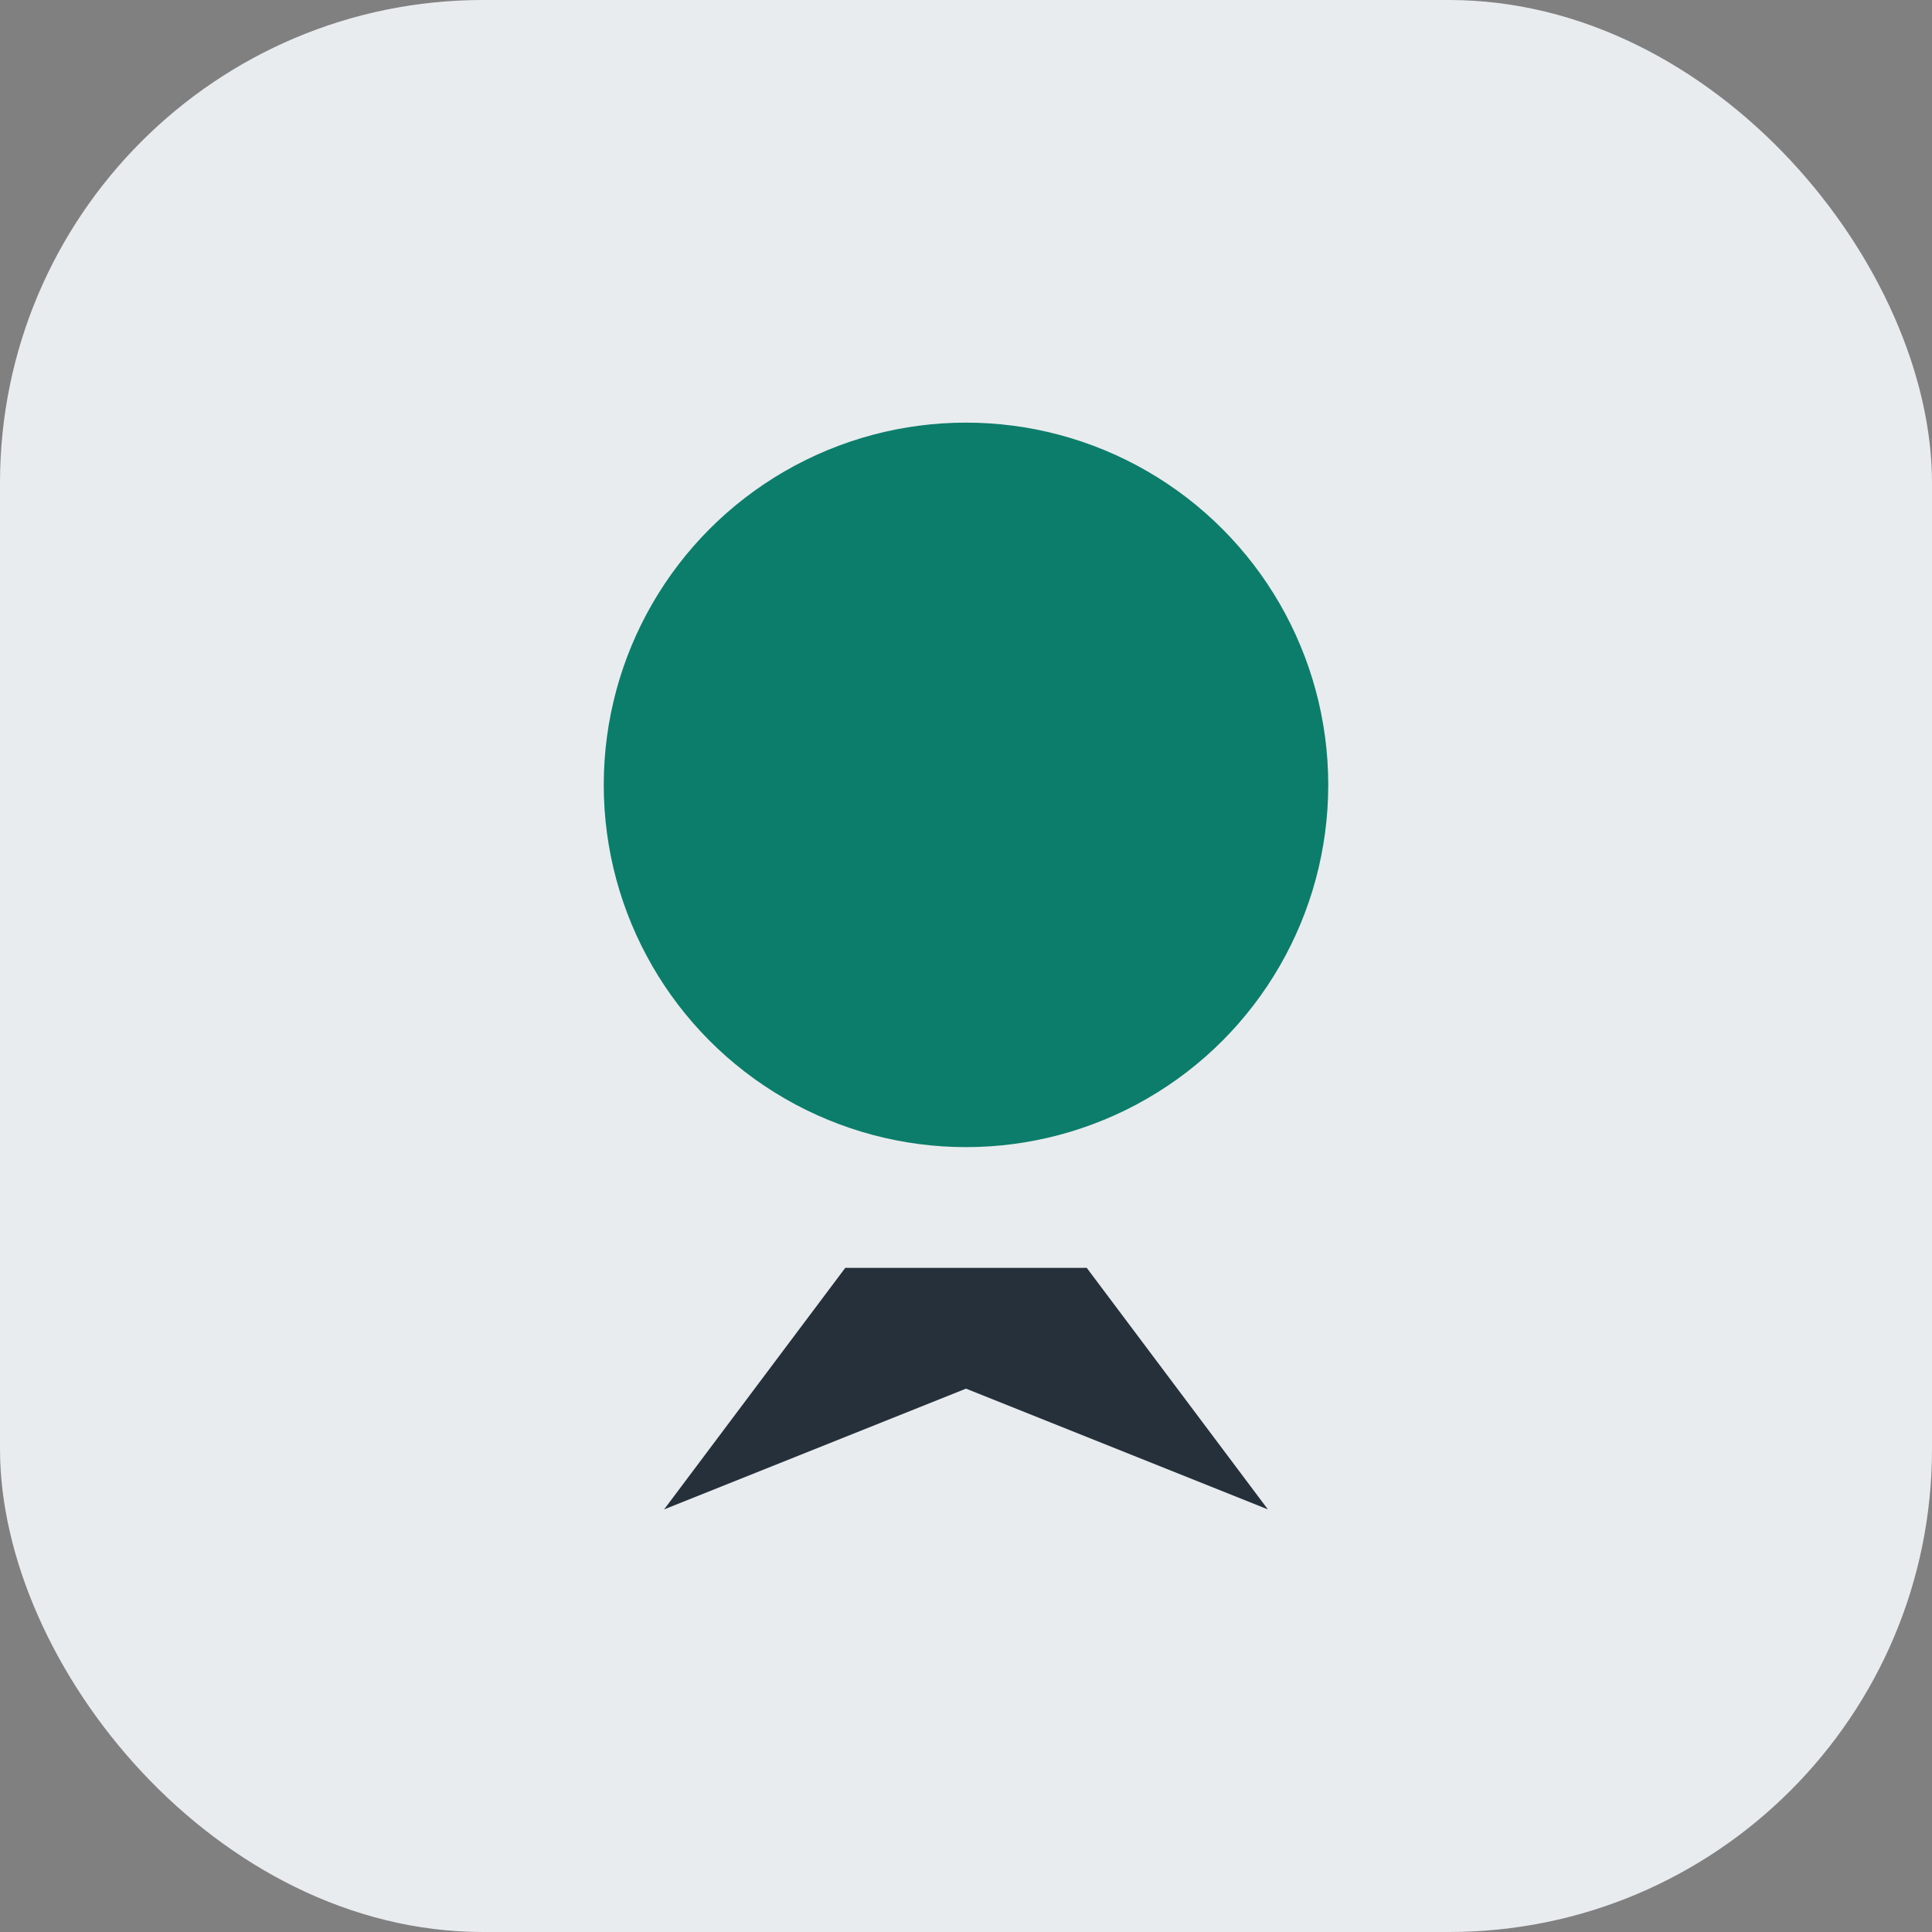
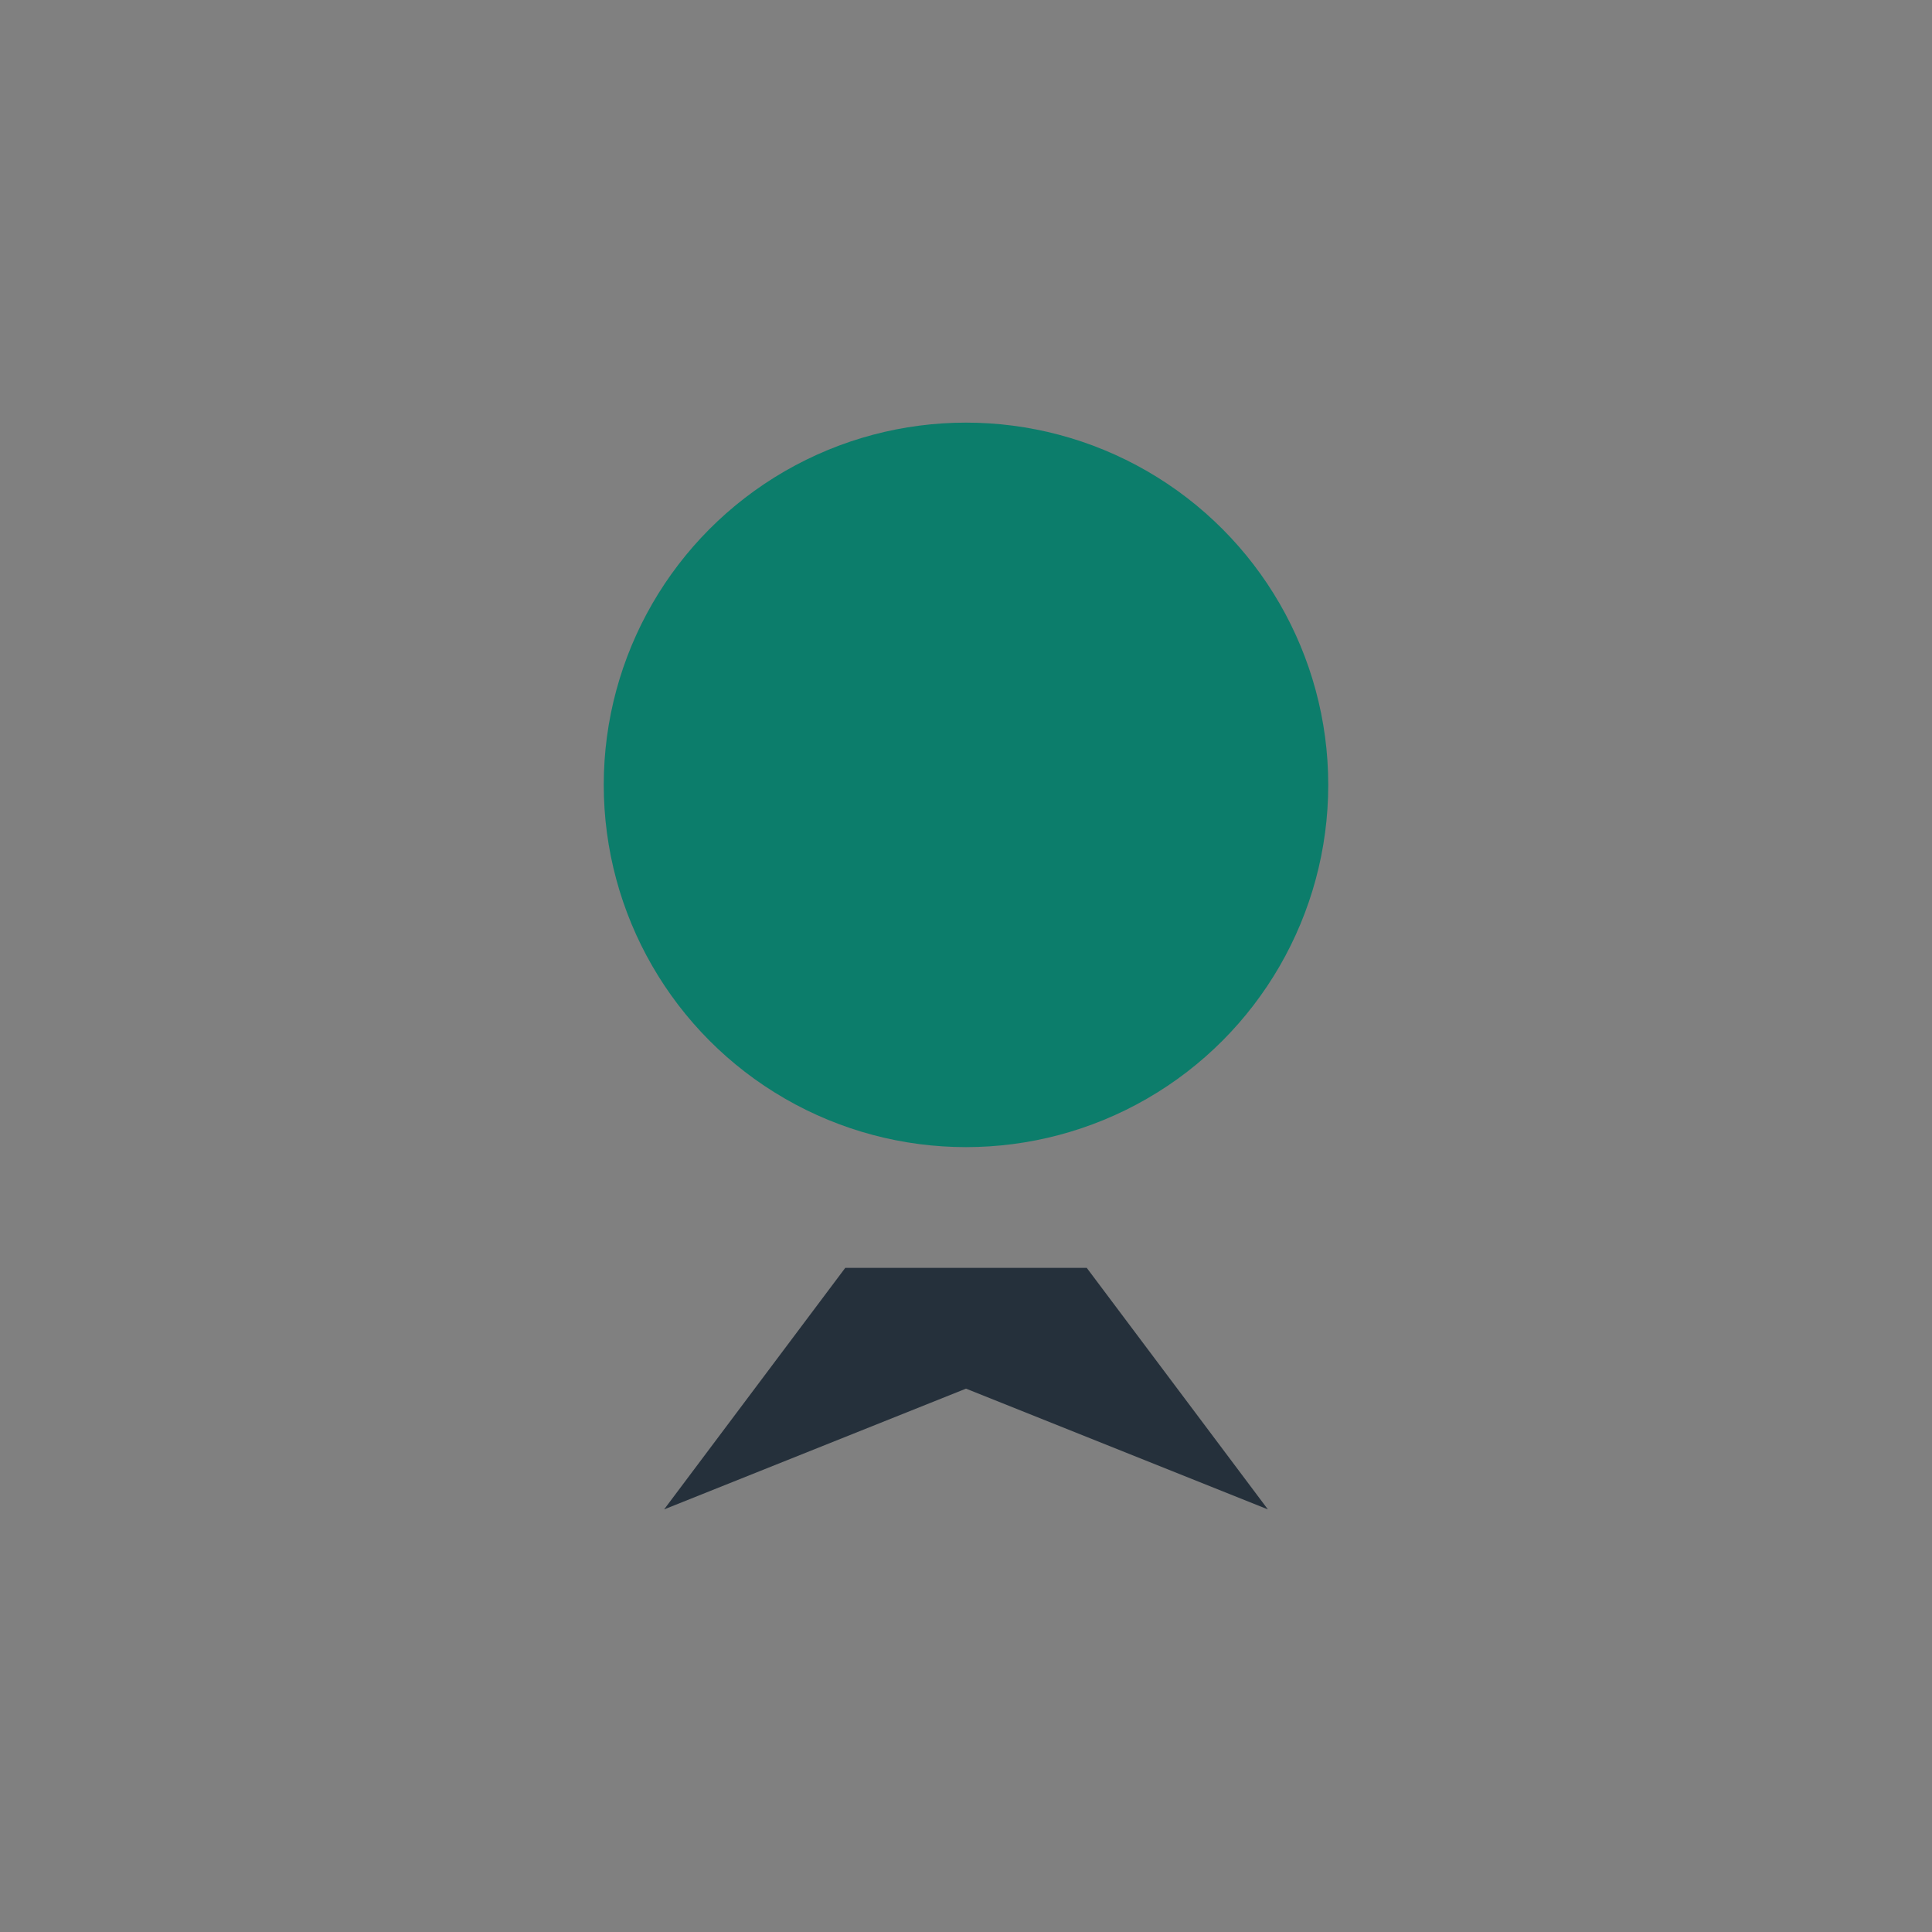
<svg xmlns="http://www.w3.org/2000/svg" width="32" height="32" viewBox="0 0 32 32">
  <rect x="0" y="0" width="32" height="32" fill="#808080" stroke="none" />
-   <rect width="32" height="32" rx="8" fill="#E9ECEF" />
  <circle cx="16" cy="13" r="6" fill="#0C7D6B" />
  <path d="M14 21l-3 4 5-2 5 2-3-4" fill="#25303B" />
</svg>